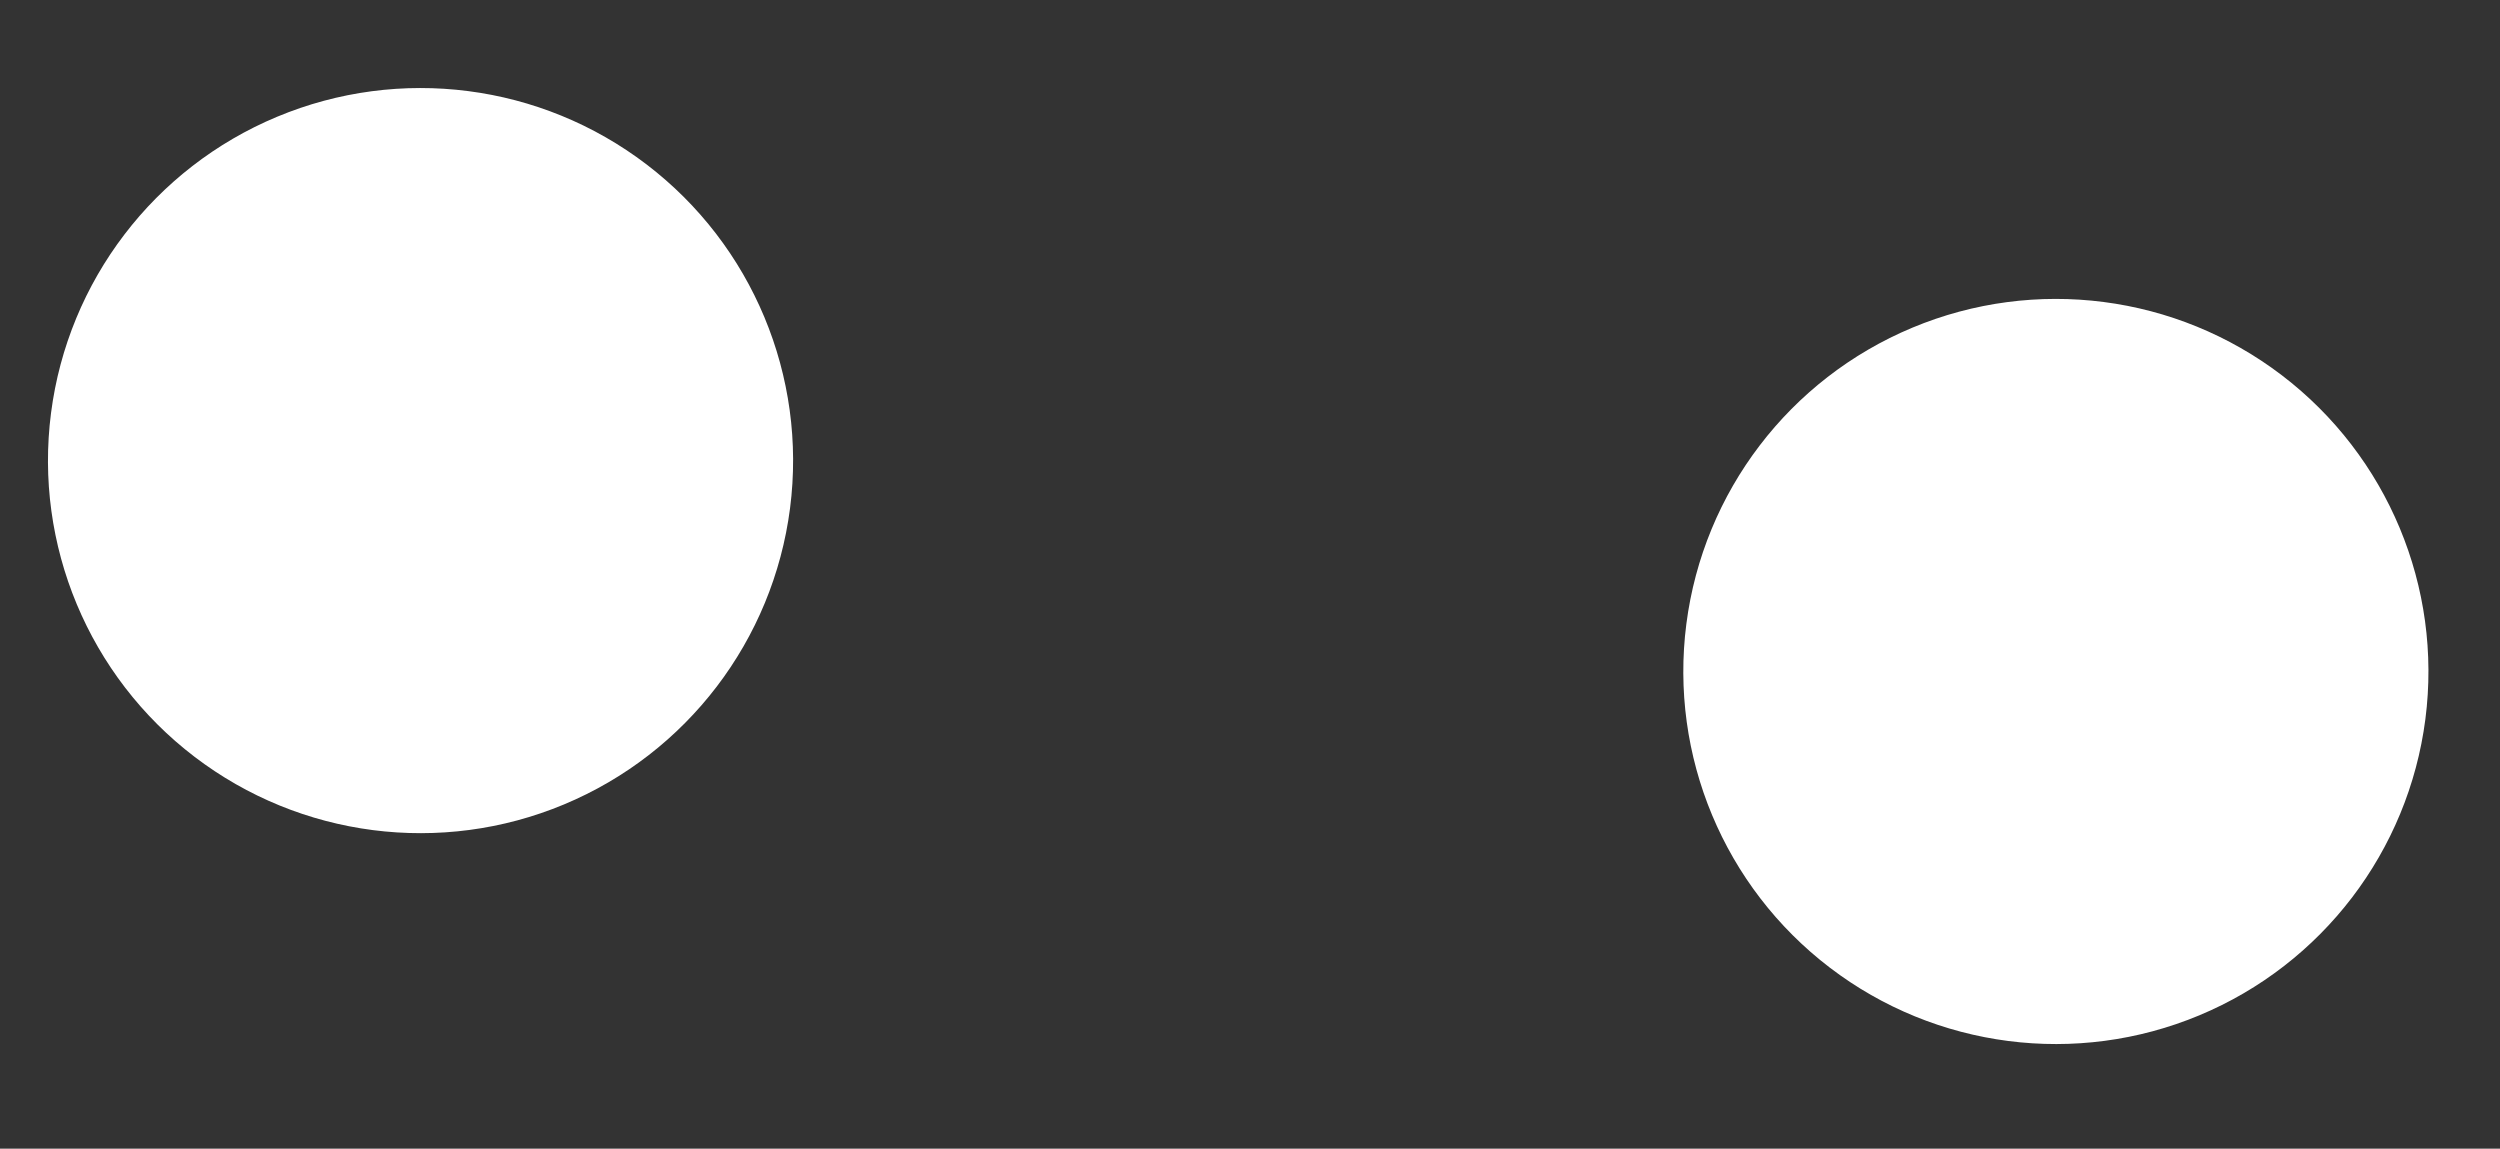
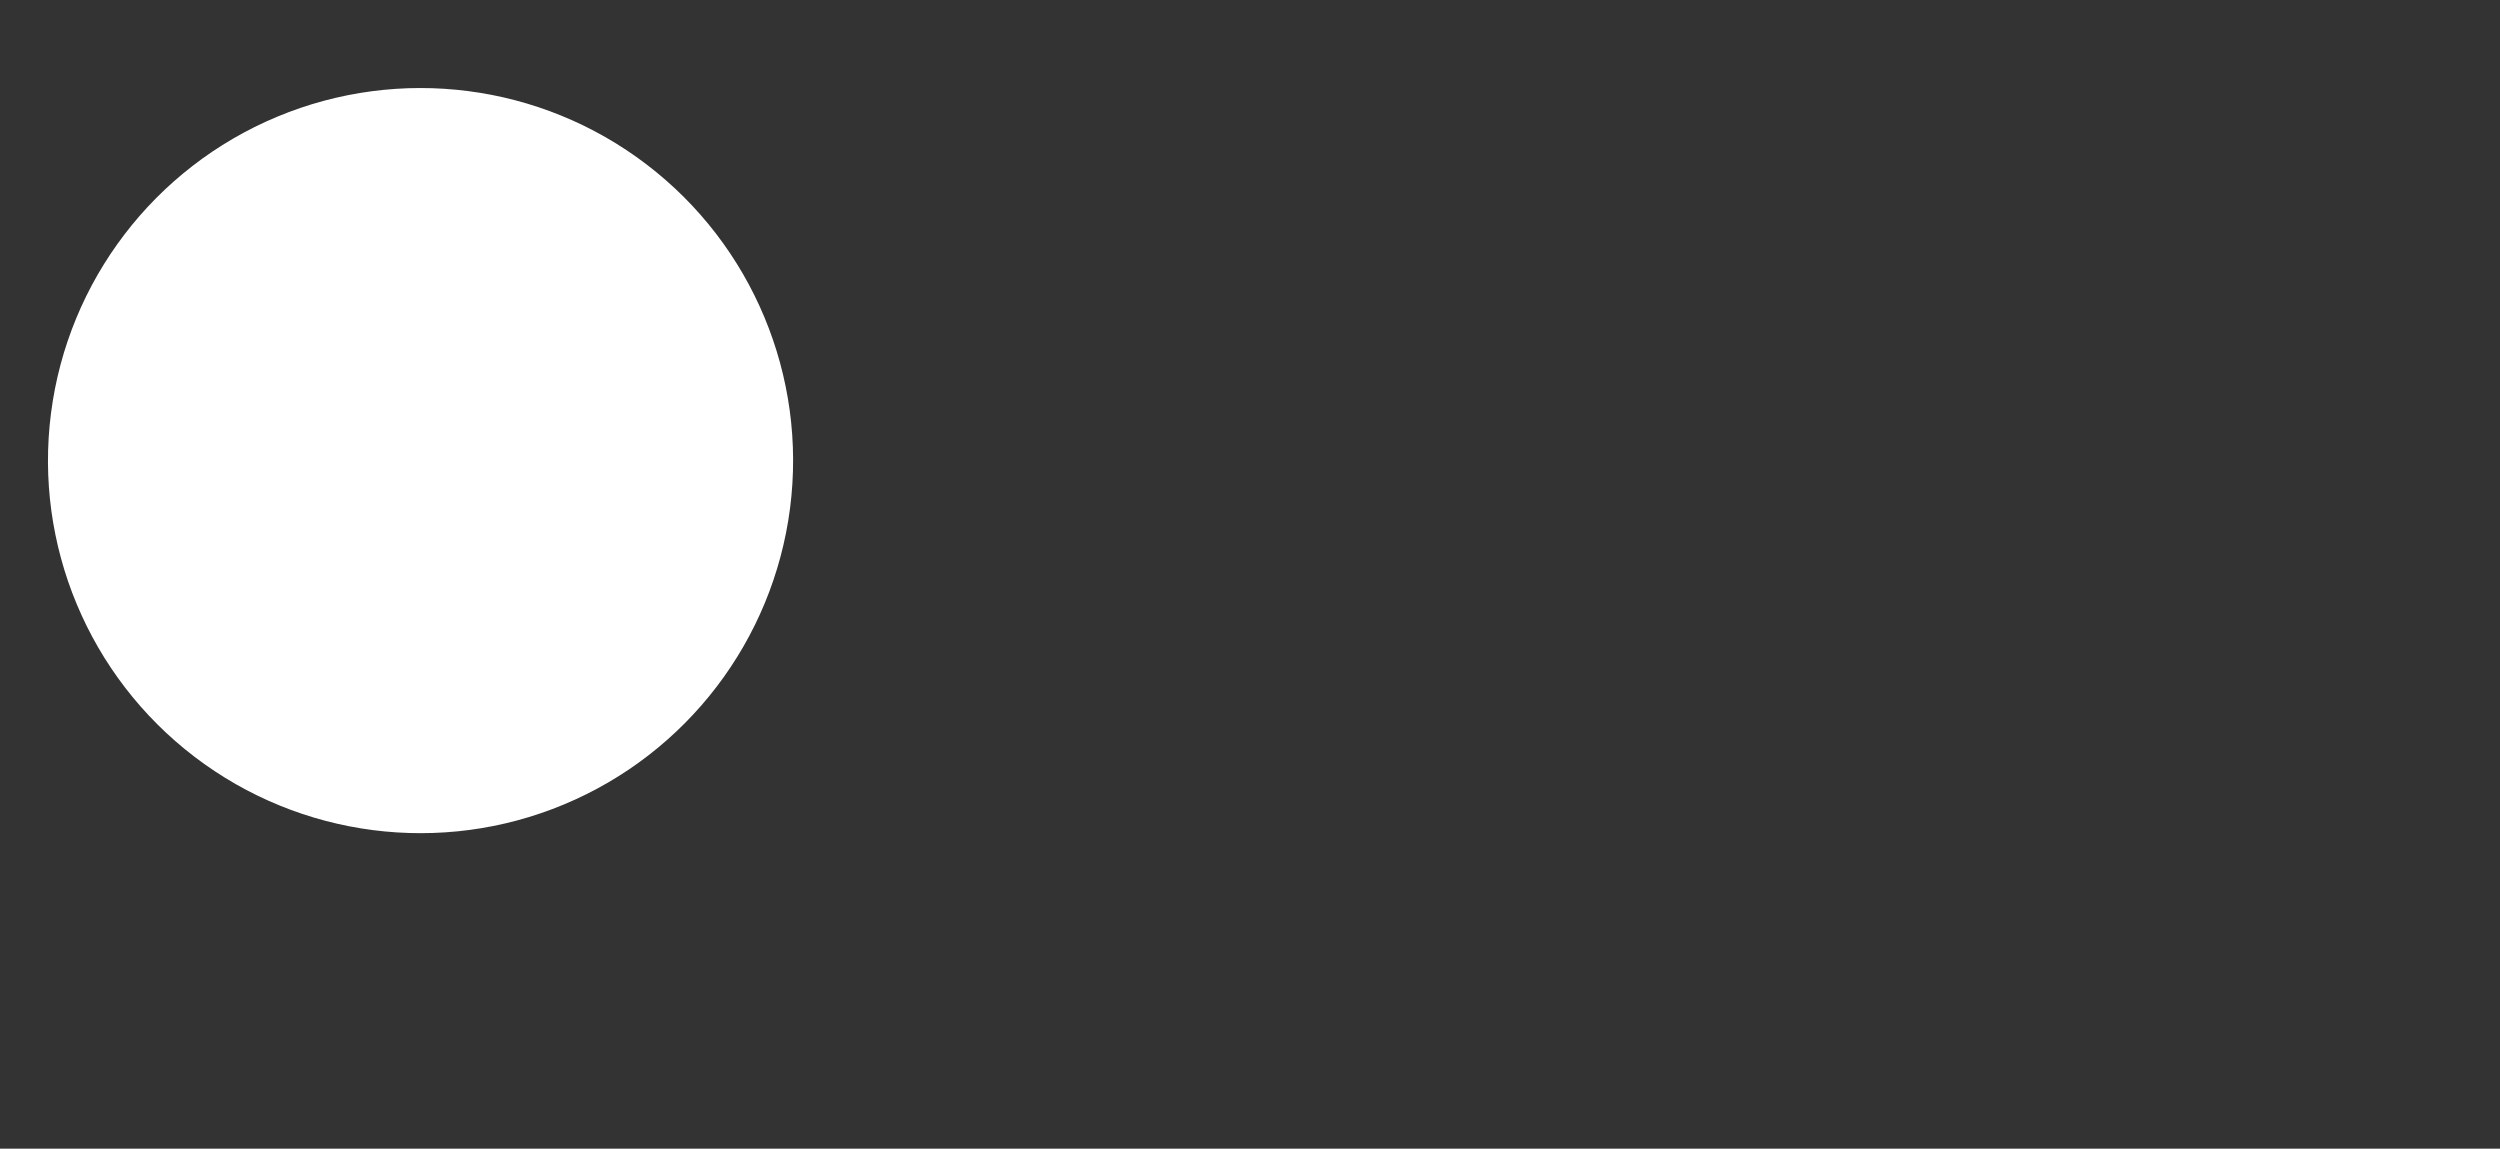
<svg xmlns="http://www.w3.org/2000/svg" width="37" height="17" viewBox="0 0 37 17" fill="none">
  <rect x="0" y="0" width="37" height="17" fill="#333333" stroke="none" />
  <circle cx="6.224" cy="6.817" r="5.514" transform="rotate(7.346 6.224 6.817)" fill="white" />
-   <circle cx="30.427" cy="9.938" r="5.514" transform="rotate(7.346 30.427 9.938)" fill="white" />
</svg>